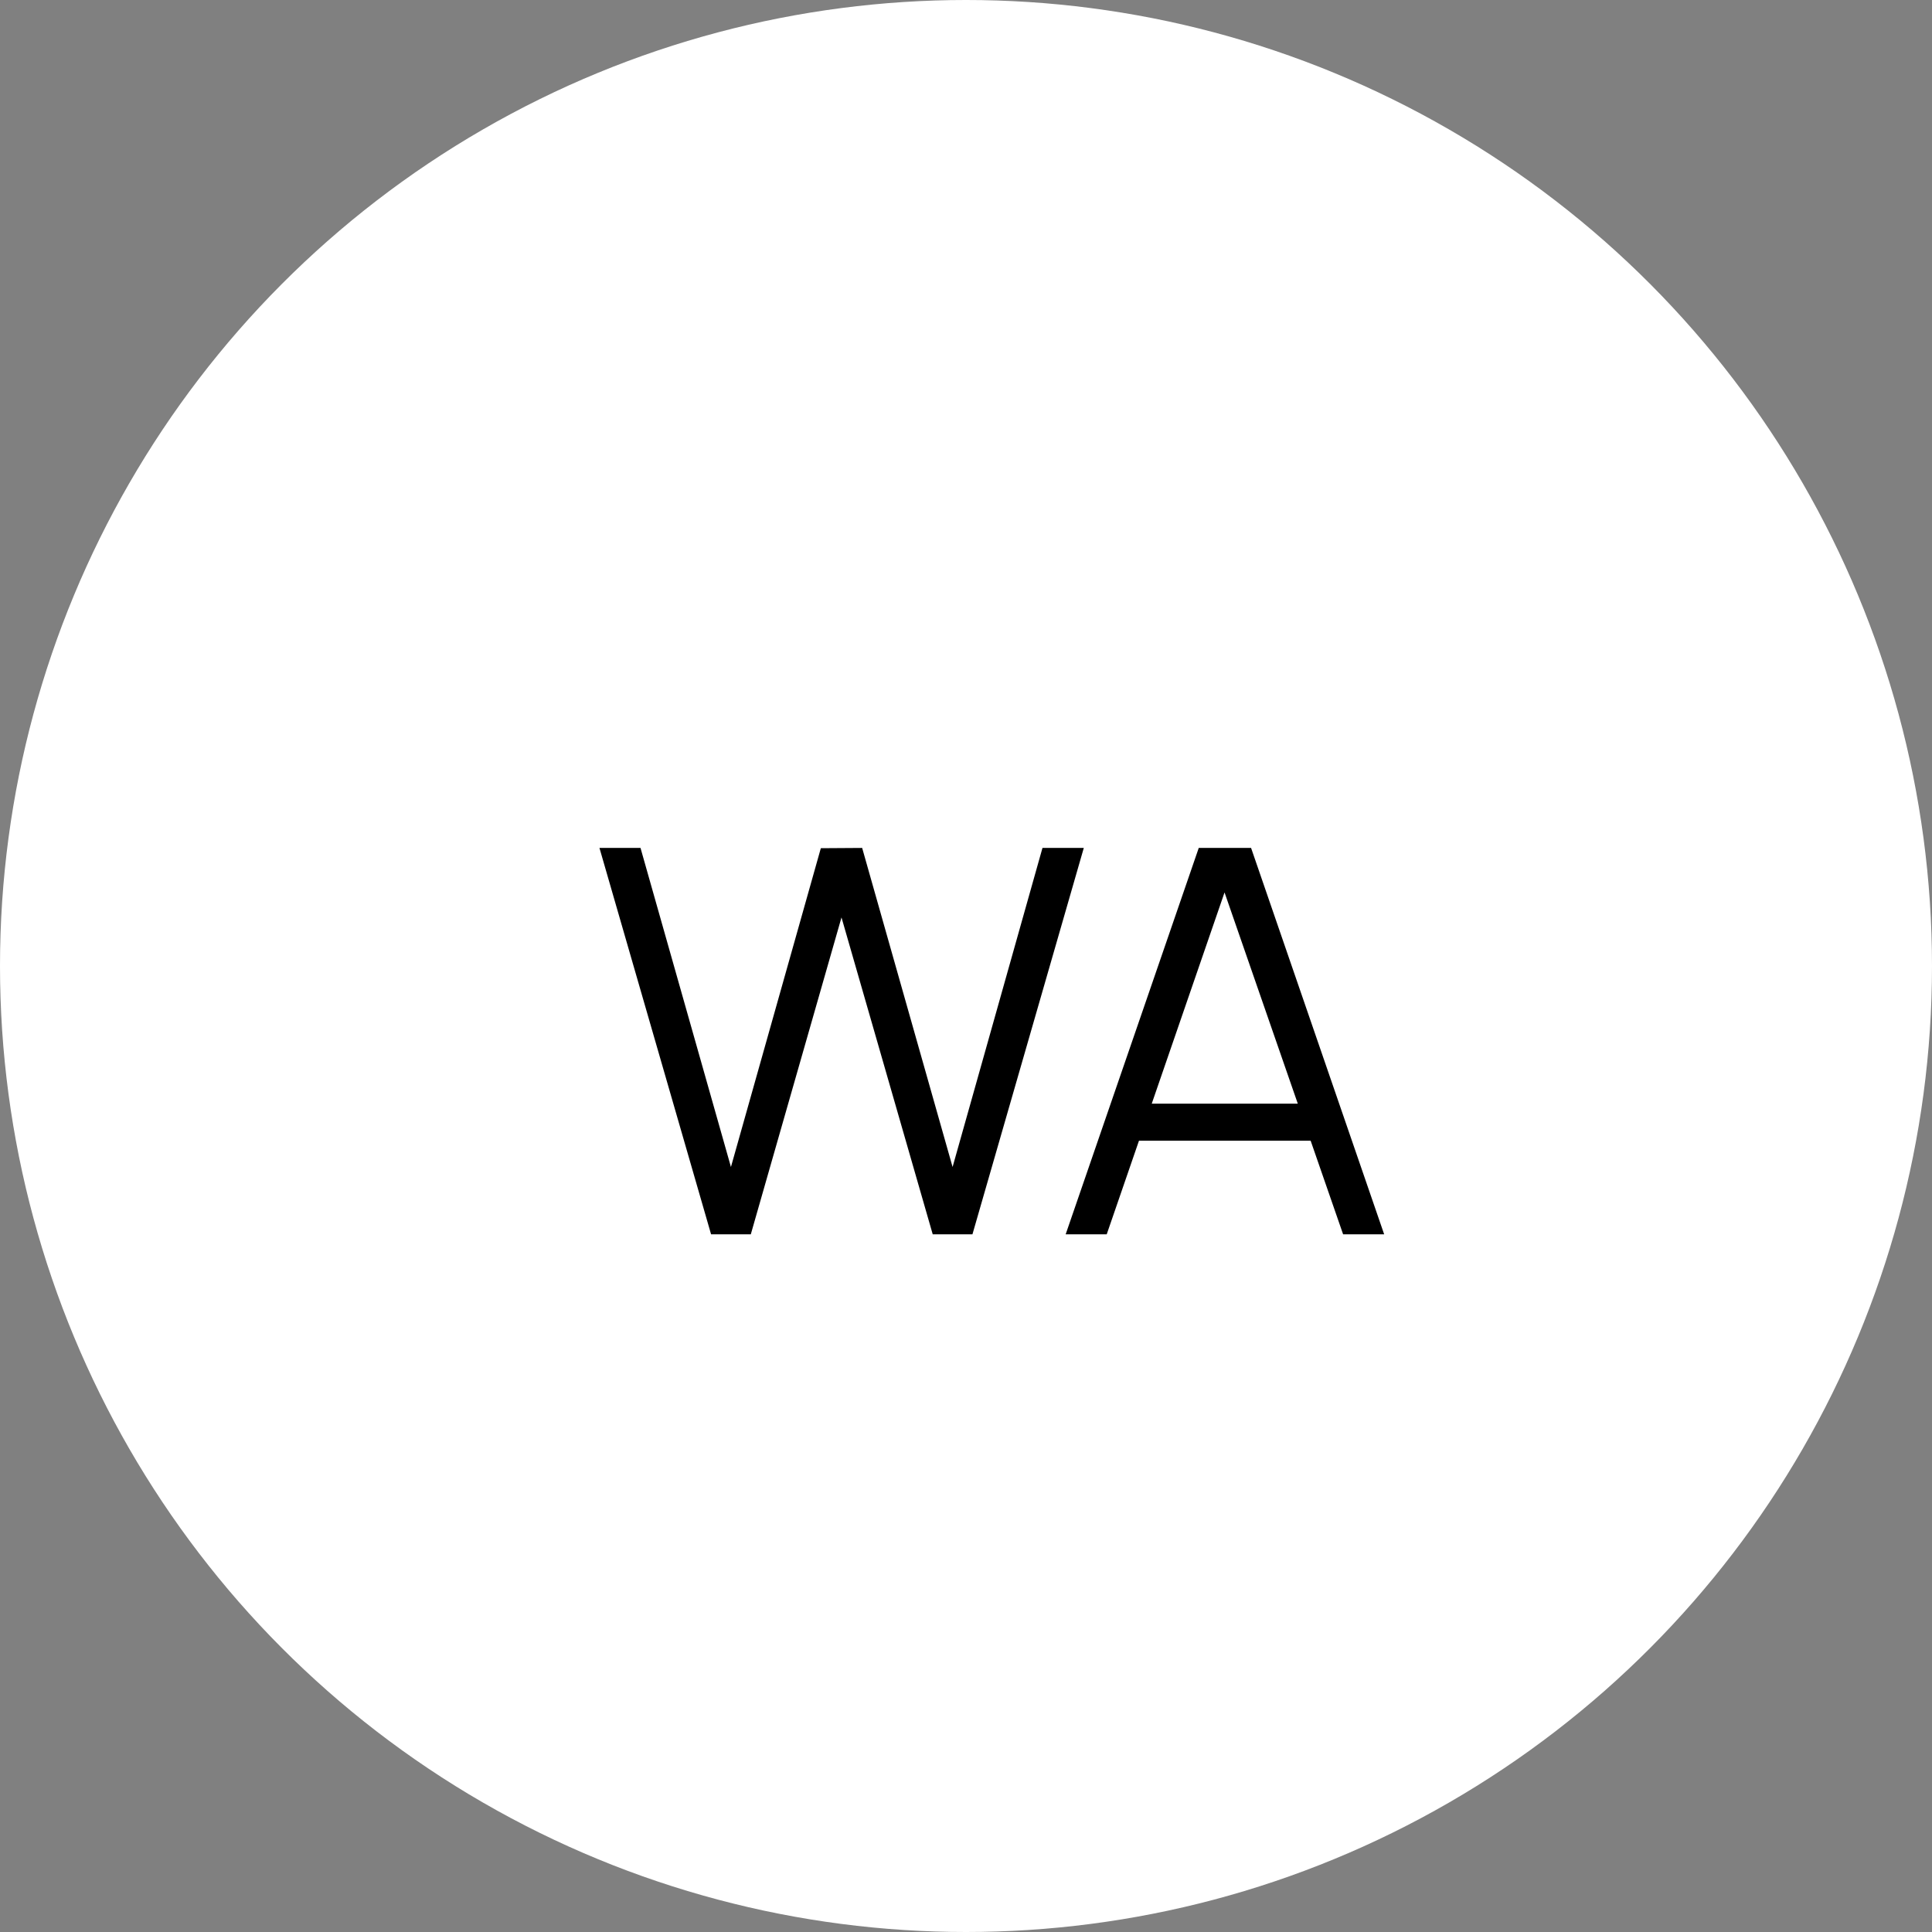
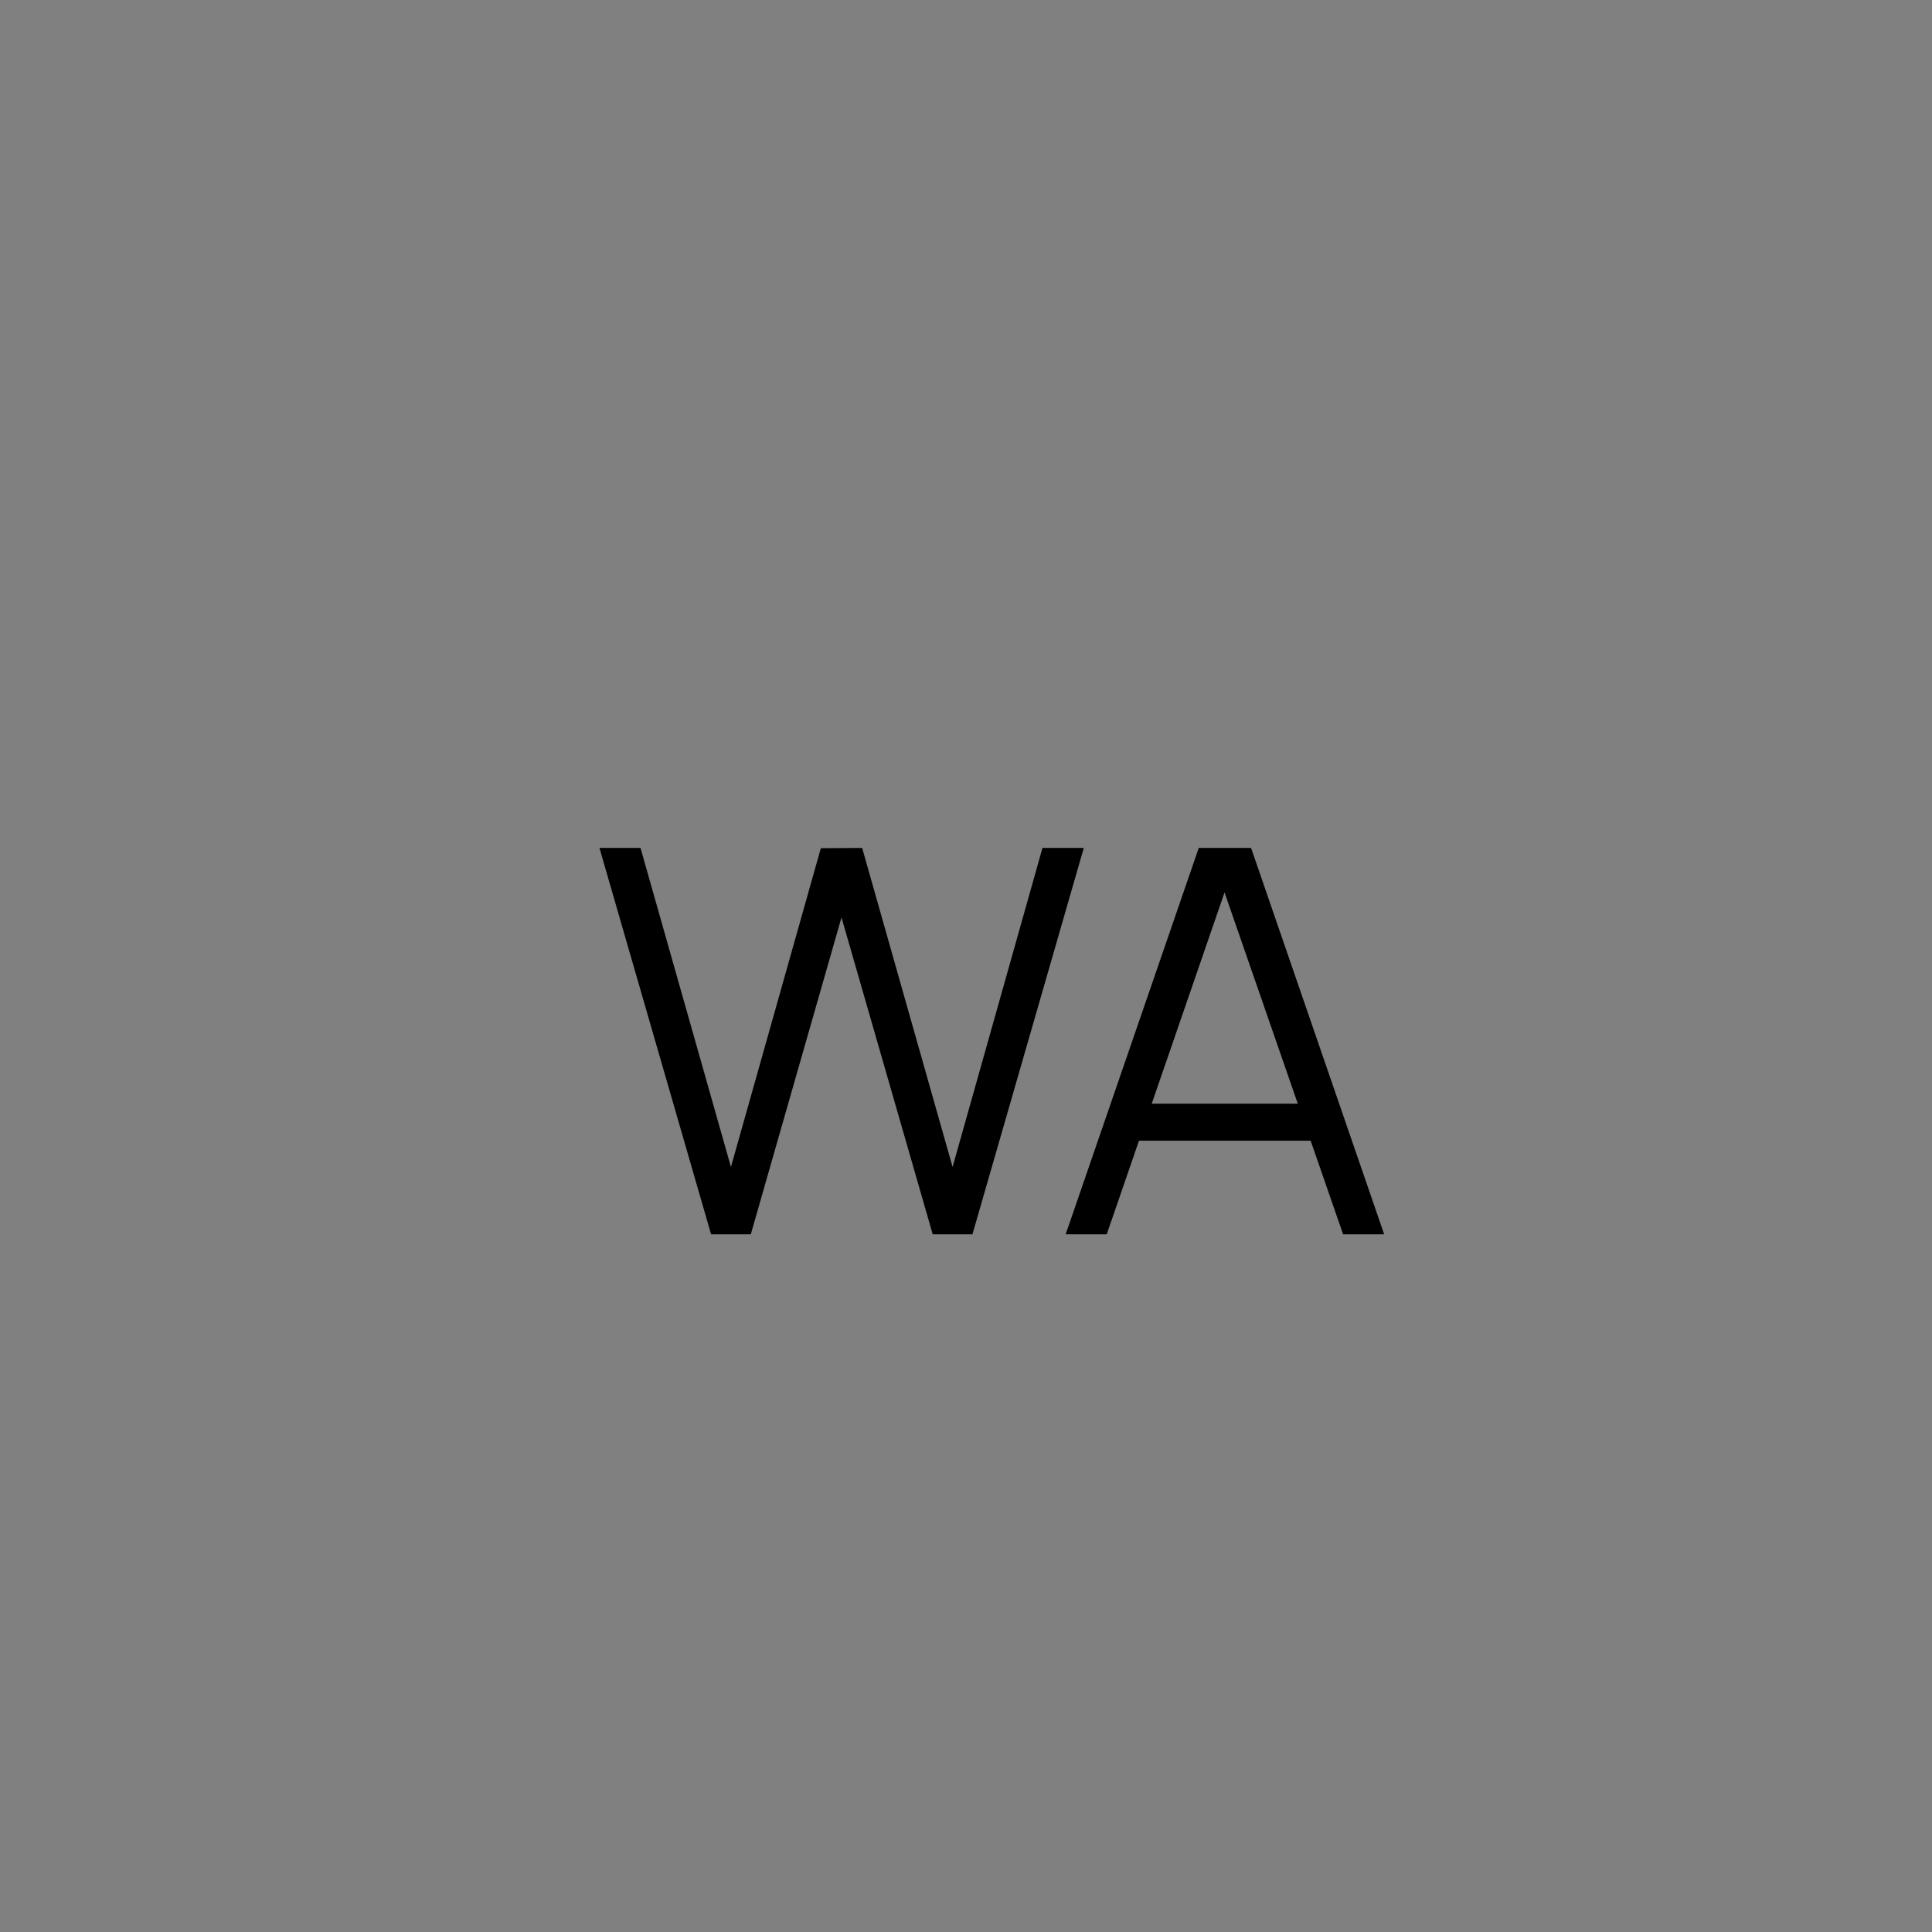
<svg xmlns="http://www.w3.org/2000/svg" width="36" height="36" viewBox="0 0 36 36" fill="none">
  <rect x="0" y="0" width="36" height="36" fill="#808080" stroke="none" />
-   <circle cx="18" cy="18" r="18" fill="white" />
  <path d="M13.25 23L11.17 15.8H11.935L13.62 21.745L15.295 15.805L16.065 15.8L17.75 21.745L19.425 15.8H20.195L18.12 23H17.38L15.68 17.095L13.99 23H13.25ZM19.857 23L22.337 15.8H23.312L25.792 23H25.027L22.672 16.21H22.962L20.622 23H19.857ZM20.962 21.255V20.565H24.682V21.255H20.962Z" fill="black" />
</svg>